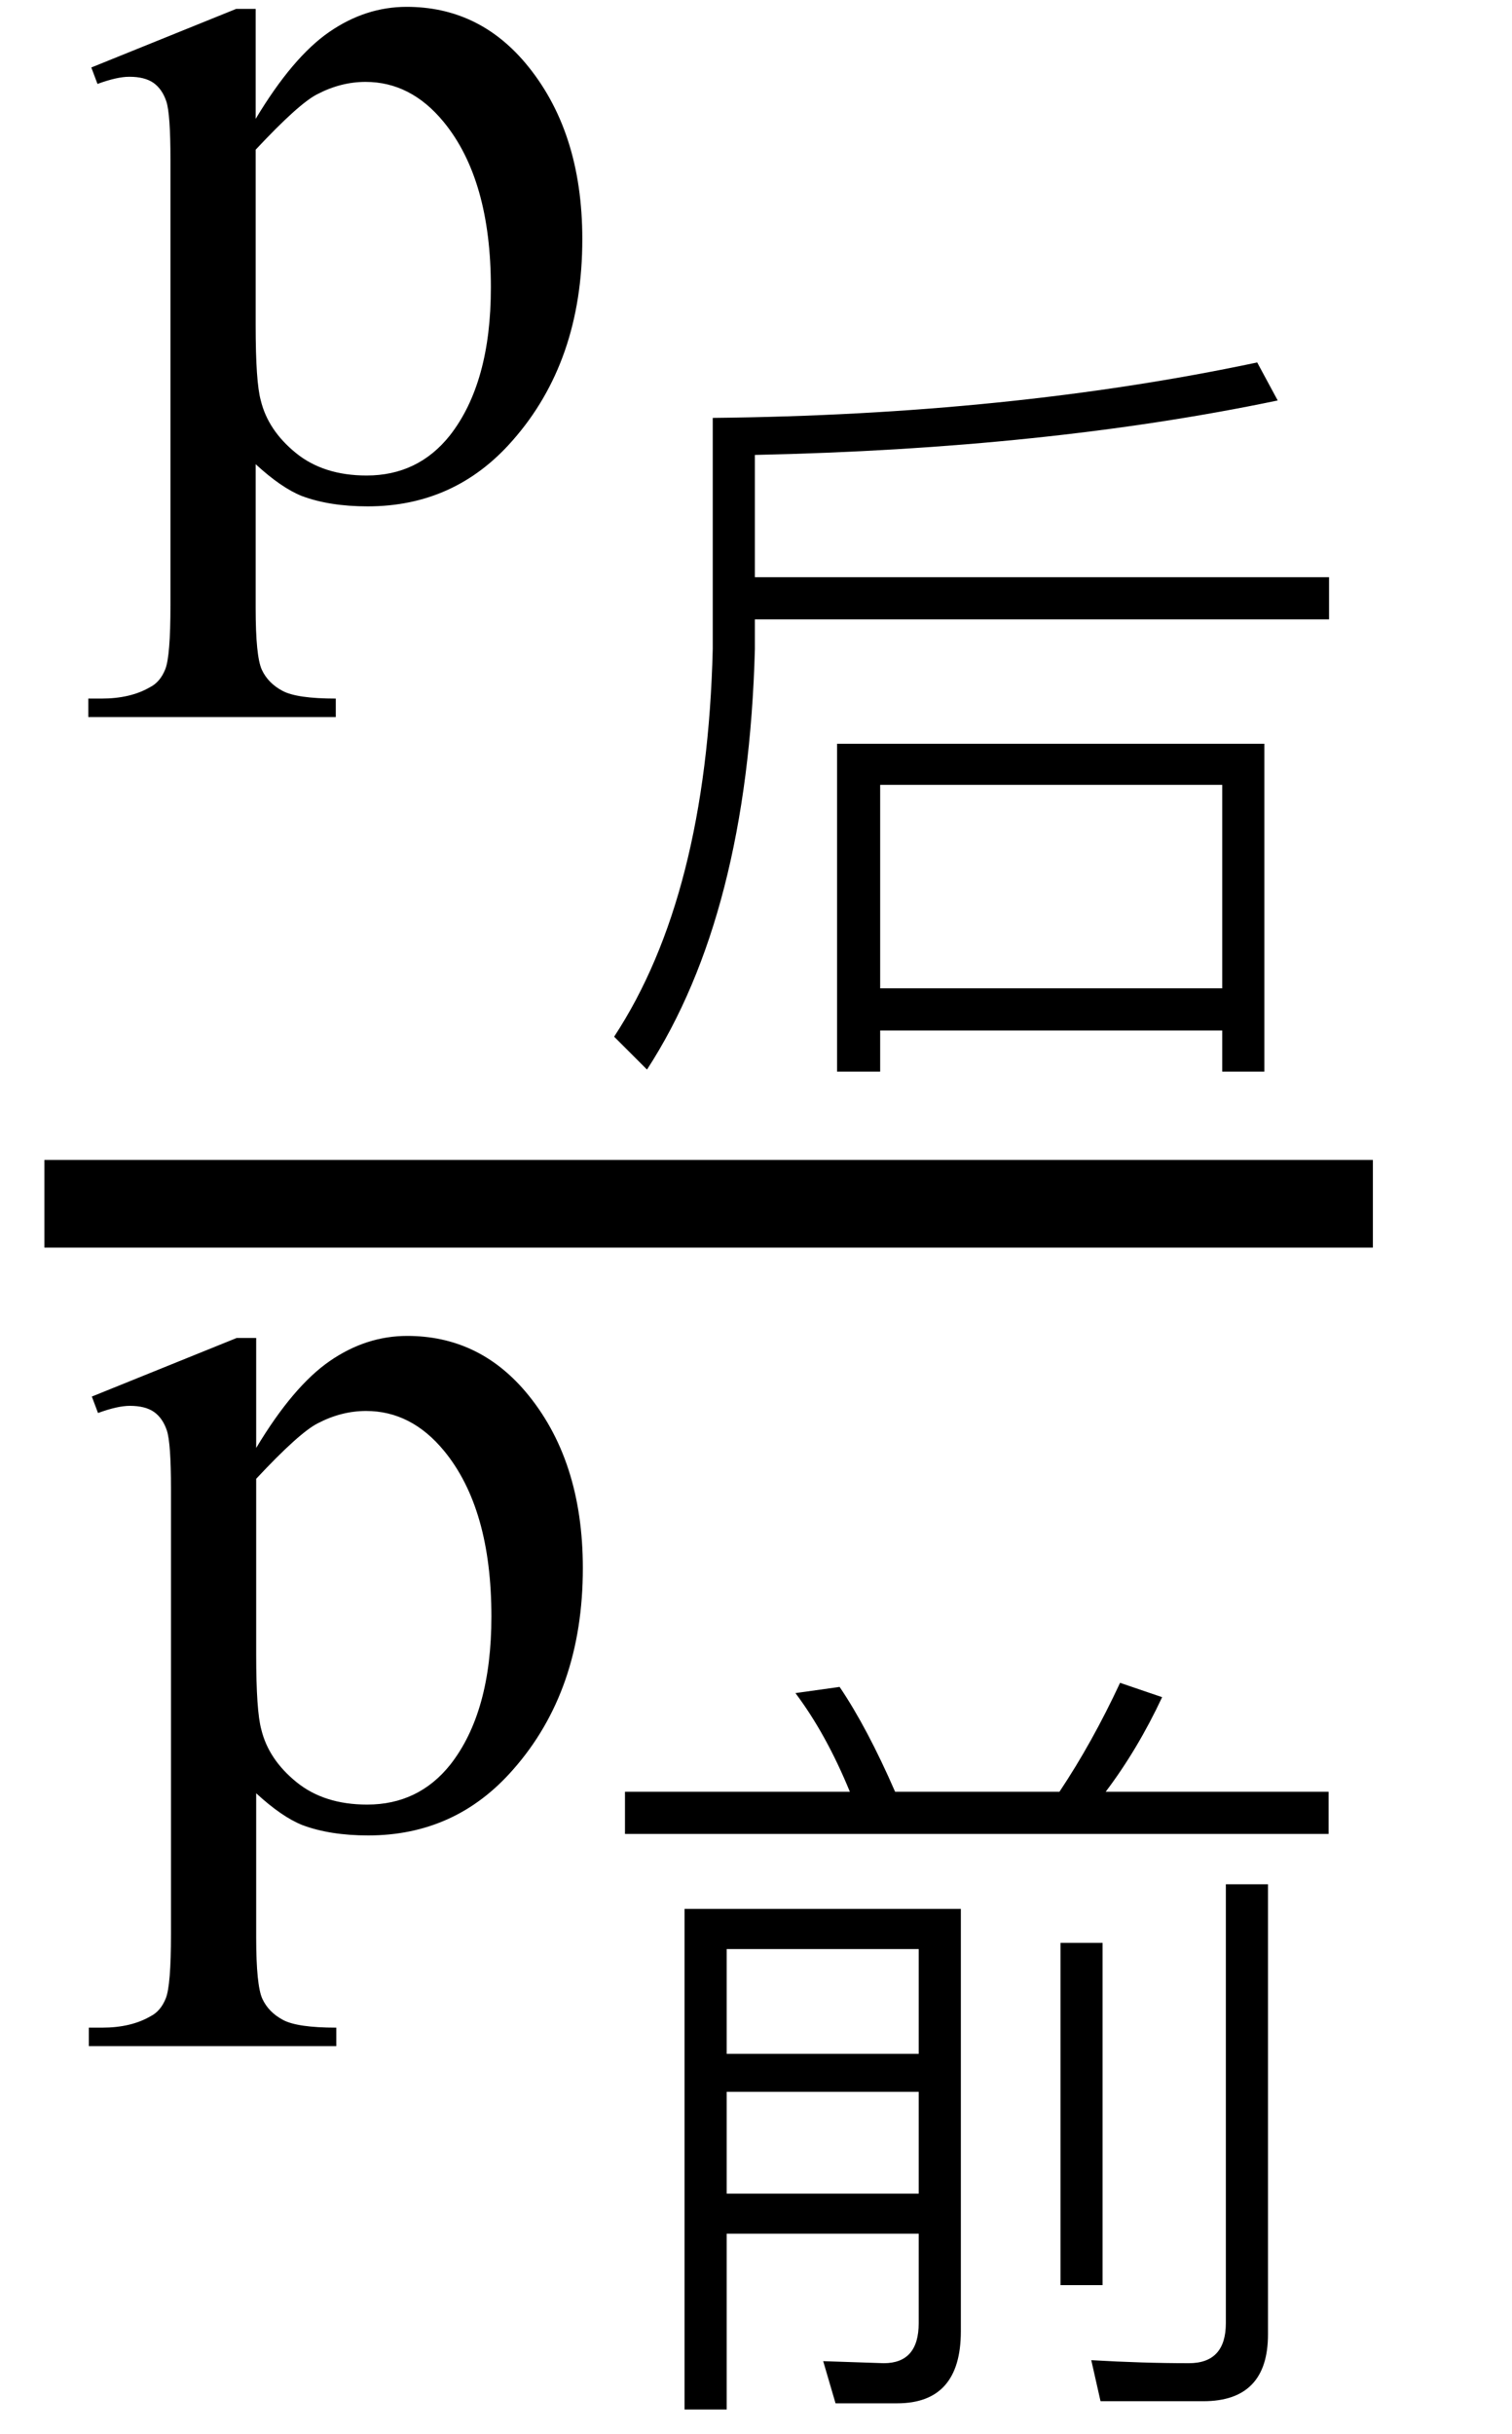
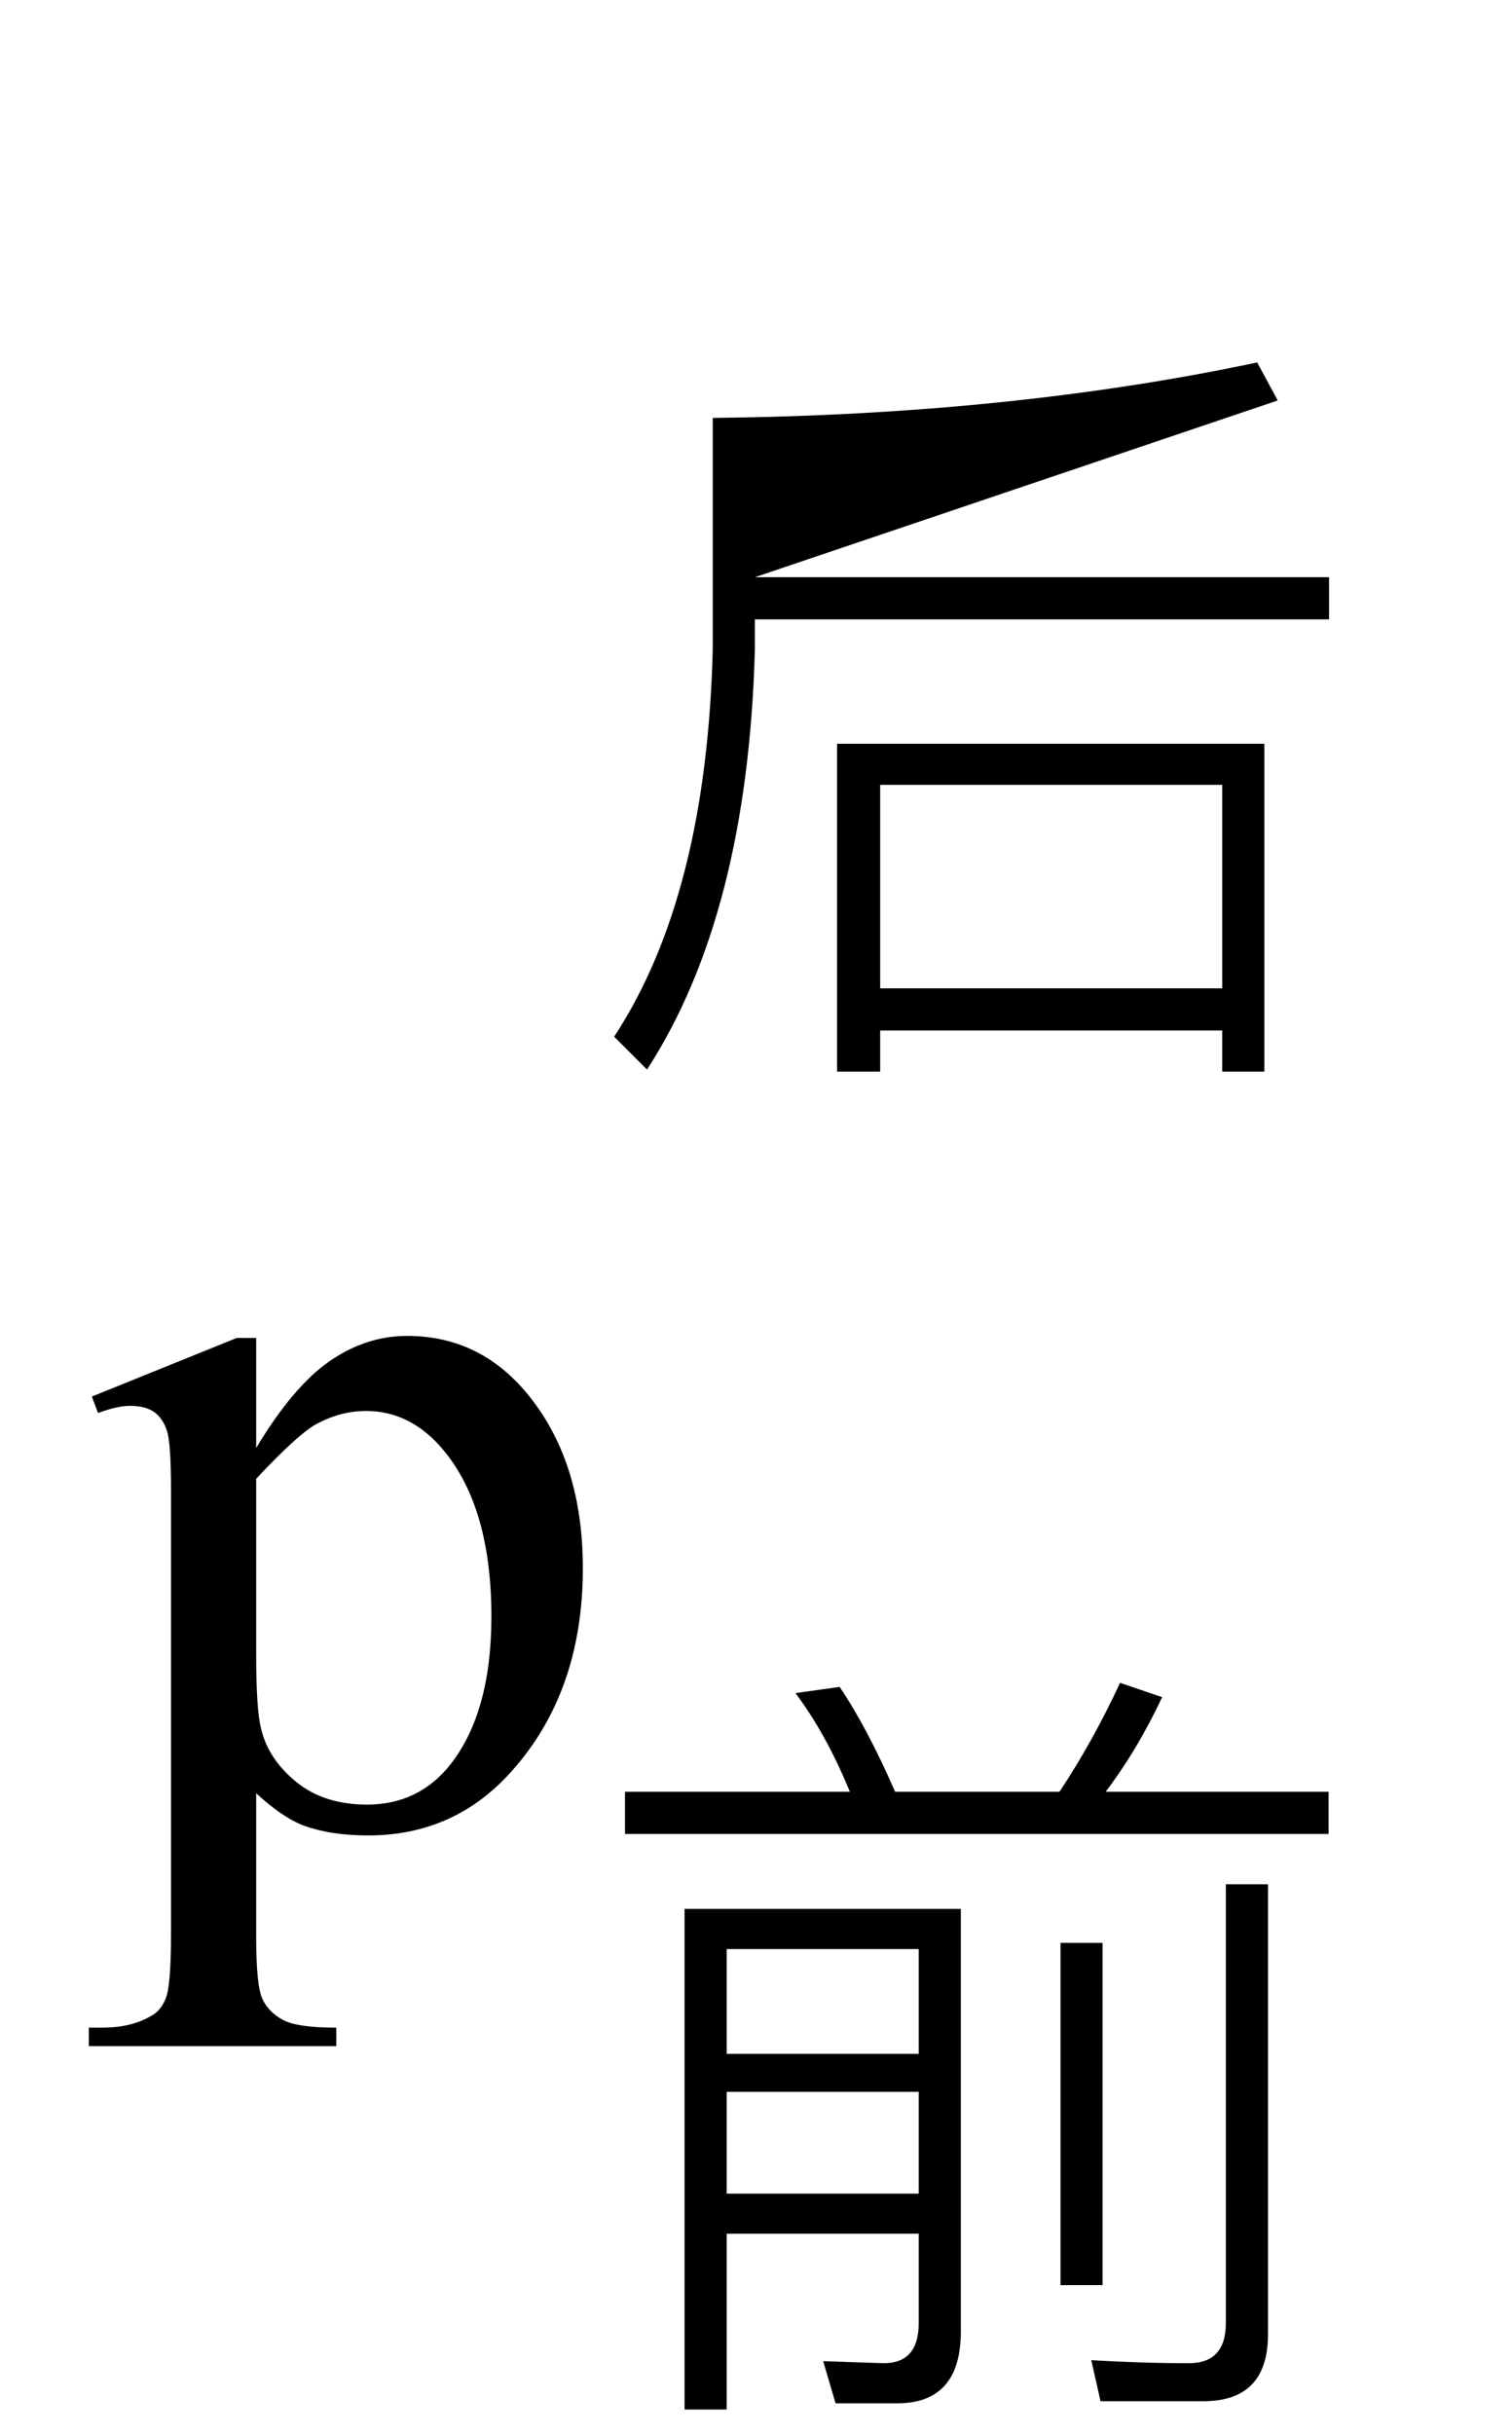
<svg xmlns="http://www.w3.org/2000/svg" stroke-dasharray="none" shape-rendering="auto" font-family="'Dialog'" width="23" text-rendering="auto" fill-opacity="1" contentScriptType="text/ecmascript" color-interpolation="auto" color-rendering="auto" preserveAspectRatio="xMidYMid meet" font-size="12" fill="black" stroke="black" image-rendering="auto" stroke-miterlimit="10" zoomAndPan="magnify" version="1.0" stroke-linecap="square" stroke-linejoin="miter" contentStyleType="text/css" font-style="normal" height="37" stroke-width="1" stroke-dashoffset="0" font-weight="normal" stroke-opacity="1">
  <defs id="genericDefs" />
  <g>
    <g text-rendering="optimizeLegibility" stroke-width="1.333" color-interpolation="linearRGB" color-rendering="optimizeQuality" image-rendering="optimizeQuality">
-       <line y2="18.3" fill="none" x1="1.342" x2="20.217" y1="18.3" />
-       <path d="M-0.016 -6.453 L2.188 -7.344 L2.484 -7.344 L2.484 -5.672 Q3.047 -6.609 3.602 -6.992 Q4.156 -7.375 4.781 -7.375 Q5.859 -7.375 6.578 -6.531 Q7.453 -5.5 7.453 -3.844 Q7.453 -1.984 6.391 -0.781 Q5.516 0.219 4.188 0.219 Q3.609 0.219 3.188 0.062 Q2.875 -0.062 2.484 -0.422 L2.484 1.766 Q2.484 2.5 2.578 2.703 Q2.672 2.906 2.891 3.023 Q3.109 3.141 3.703 3.141 L3.703 3.422 L-0.062 3.422 L-0.062 3.141 L0.141 3.141 Q0.578 3.141 0.875 2.969 Q1.031 2.891 1.109 2.695 Q1.188 2.5 1.188 1.719 L1.188 -5.047 Q1.188 -5.75 1.125 -5.938 Q1.062 -6.125 0.93 -6.219 Q0.797 -6.312 0.562 -6.312 Q0.375 -6.312 0.078 -6.203 L-0.016 -6.453 ZM2.484 -5.203 L2.484 -2.531 Q2.484 -1.672 2.562 -1.391 Q2.672 -0.938 3.094 -0.594 Q3.516 -0.25 4.172 -0.25 Q4.953 -0.25 5.438 -0.859 Q6.062 -1.656 6.062 -3.109 Q6.062 -4.75 5.344 -5.625 Q4.844 -6.234 4.156 -6.234 Q3.781 -6.234 3.422 -6.047 Q3.141 -5.906 2.484 -5.203 Z" stroke-width="1" transform="translate(1.405,7.479)" stroke="none" />
-     </g>
+       </g>
    <g text-rendering="optimizeLegibility" transform="translate(8.858,15.119)" color-rendering="optimizeQuality" color-interpolation="linearRGB" image-rendering="optimizeQuality">
-       <path d="M2.625 -5.703 L2.625 -5.25 Q2.516 -1.219 0.984 1.141 L0.484 0.641 Q1.891 -1.5 1.984 -5.25 L1.984 -8.766 Q6.5 -8.812 10.266 -9.609 L10.578 -9.031 Q7.062 -8.297 2.625 -8.203 L2.625 -6.344 L11.359 -6.344 L11.359 -5.703 L2.625 -5.703 ZM10.375 -3.812 L10.375 1.172 L9.734 1.172 L9.734 0.547 L4.531 0.547 L4.531 1.172 L3.875 1.172 L3.875 -3.812 L10.375 -3.812 ZM4.531 -0.094 L9.734 -0.094 L9.734 -3.188 L4.531 -3.188 L4.531 -0.094 Z" stroke="none" />
+       <path d="M2.625 -5.703 L2.625 -5.25 Q2.516 -1.219 0.984 1.141 L0.484 0.641 Q1.891 -1.5 1.984 -5.25 L1.984 -8.766 Q6.5 -8.812 10.266 -9.609 L10.578 -9.031 L2.625 -6.344 L11.359 -6.344 L11.359 -5.703 L2.625 -5.703 ZM10.375 -3.812 L10.375 1.172 L9.734 1.172 L9.734 0.547 L4.531 0.547 L4.531 1.172 L3.875 1.172 L3.875 -3.812 L10.375 -3.812 ZM4.531 -0.094 L9.734 -0.094 L9.734 -3.188 L4.531 -3.188 L4.531 -0.094 Z" stroke="none" />
    </g>
    <g text-rendering="optimizeLegibility" transform="translate(1.413,27.684)" color-rendering="optimizeQuality" color-interpolation="linearRGB" image-rendering="optimizeQuality">
      <path d="M-0.016 -6.453 L2.188 -7.344 L2.484 -7.344 L2.484 -5.672 Q3.047 -6.609 3.602 -6.992 Q4.156 -7.375 4.781 -7.375 Q5.859 -7.375 6.578 -6.531 Q7.453 -5.5 7.453 -3.844 Q7.453 -1.984 6.391 -0.781 Q5.516 0.219 4.188 0.219 Q3.609 0.219 3.188 0.062 Q2.875 -0.062 2.484 -0.422 L2.484 1.766 Q2.484 2.5 2.578 2.703 Q2.672 2.906 2.891 3.023 Q3.109 3.141 3.703 3.141 L3.703 3.422 L-0.062 3.422 L-0.062 3.141 L0.141 3.141 Q0.578 3.141 0.875 2.969 Q1.031 2.891 1.109 2.695 Q1.188 2.5 1.188 1.719 L1.188 -5.047 Q1.188 -5.75 1.125 -5.938 Q1.062 -6.125 0.93 -6.219 Q0.797 -6.312 0.562 -6.312 Q0.375 -6.312 0.078 -6.203 L-0.016 -6.453 ZM2.484 -5.203 L2.484 -2.531 Q2.484 -1.672 2.562 -1.391 Q2.672 -0.938 3.094 -0.594 Q3.516 -0.25 4.172 -0.25 Q4.953 -0.25 5.438 -0.859 Q6.062 -1.656 6.062 -3.109 Q6.062 -4.75 5.344 -5.625 Q4.844 -6.234 4.156 -6.234 Q3.781 -6.234 3.422 -6.047 Q3.141 -5.906 2.484 -5.203 Z" stroke="none" />
    </g>
    <g text-rendering="optimizeLegibility" transform="translate(8.866,35.442)" color-rendering="optimizeQuality" color-interpolation="linearRGB" image-rendering="optimizeQuality">
      <path d="M8.812 -9.641 Q8.438 -8.844 7.953 -8.203 L11.344 -8.203 L11.344 -7.562 L0.641 -7.562 L0.641 -8.203 L4.062 -8.203 Q3.703 -9.078 3.234 -9.703 L3.906 -9.797 Q4.328 -9.172 4.75 -8.203 L7.25 -8.203 Q7.75 -8.953 8.172 -9.859 L8.812 -9.641 ZM3.844 1.094 L3.656 0.453 L4.578 0.484 Q5.109 0.484 5.109 -0.125 L5.109 -1.484 L2.188 -1.484 L2.188 1.188 L1.547 1.188 L1.547 -6.422 L5.75 -6.422 L5.75 0 Q5.75 1.094 4.781 1.094 L3.844 1.094 ZM2.188 -2.094 L5.109 -2.094 L5.109 -3.641 L2.188 -3.641 L2.188 -2.094 ZM2.188 -4.219 L5.109 -4.219 L5.109 -5.812 L2.188 -5.812 L2.188 -4.219 ZM7.875 1.062 L7.734 0.438 Q8.516 0.484 9.219 0.484 Q9.781 0.484 9.781 -0.125 L9.781 -6.797 L10.422 -6.797 L10.422 0.047 Q10.422 1.062 9.438 1.062 L7.875 1.062 ZM7.266 -5.906 L7.906 -5.906 L7.906 -0.703 L7.266 -0.703 L7.266 -5.906 Z" stroke="none" />
    </g>
  </g>
</svg>